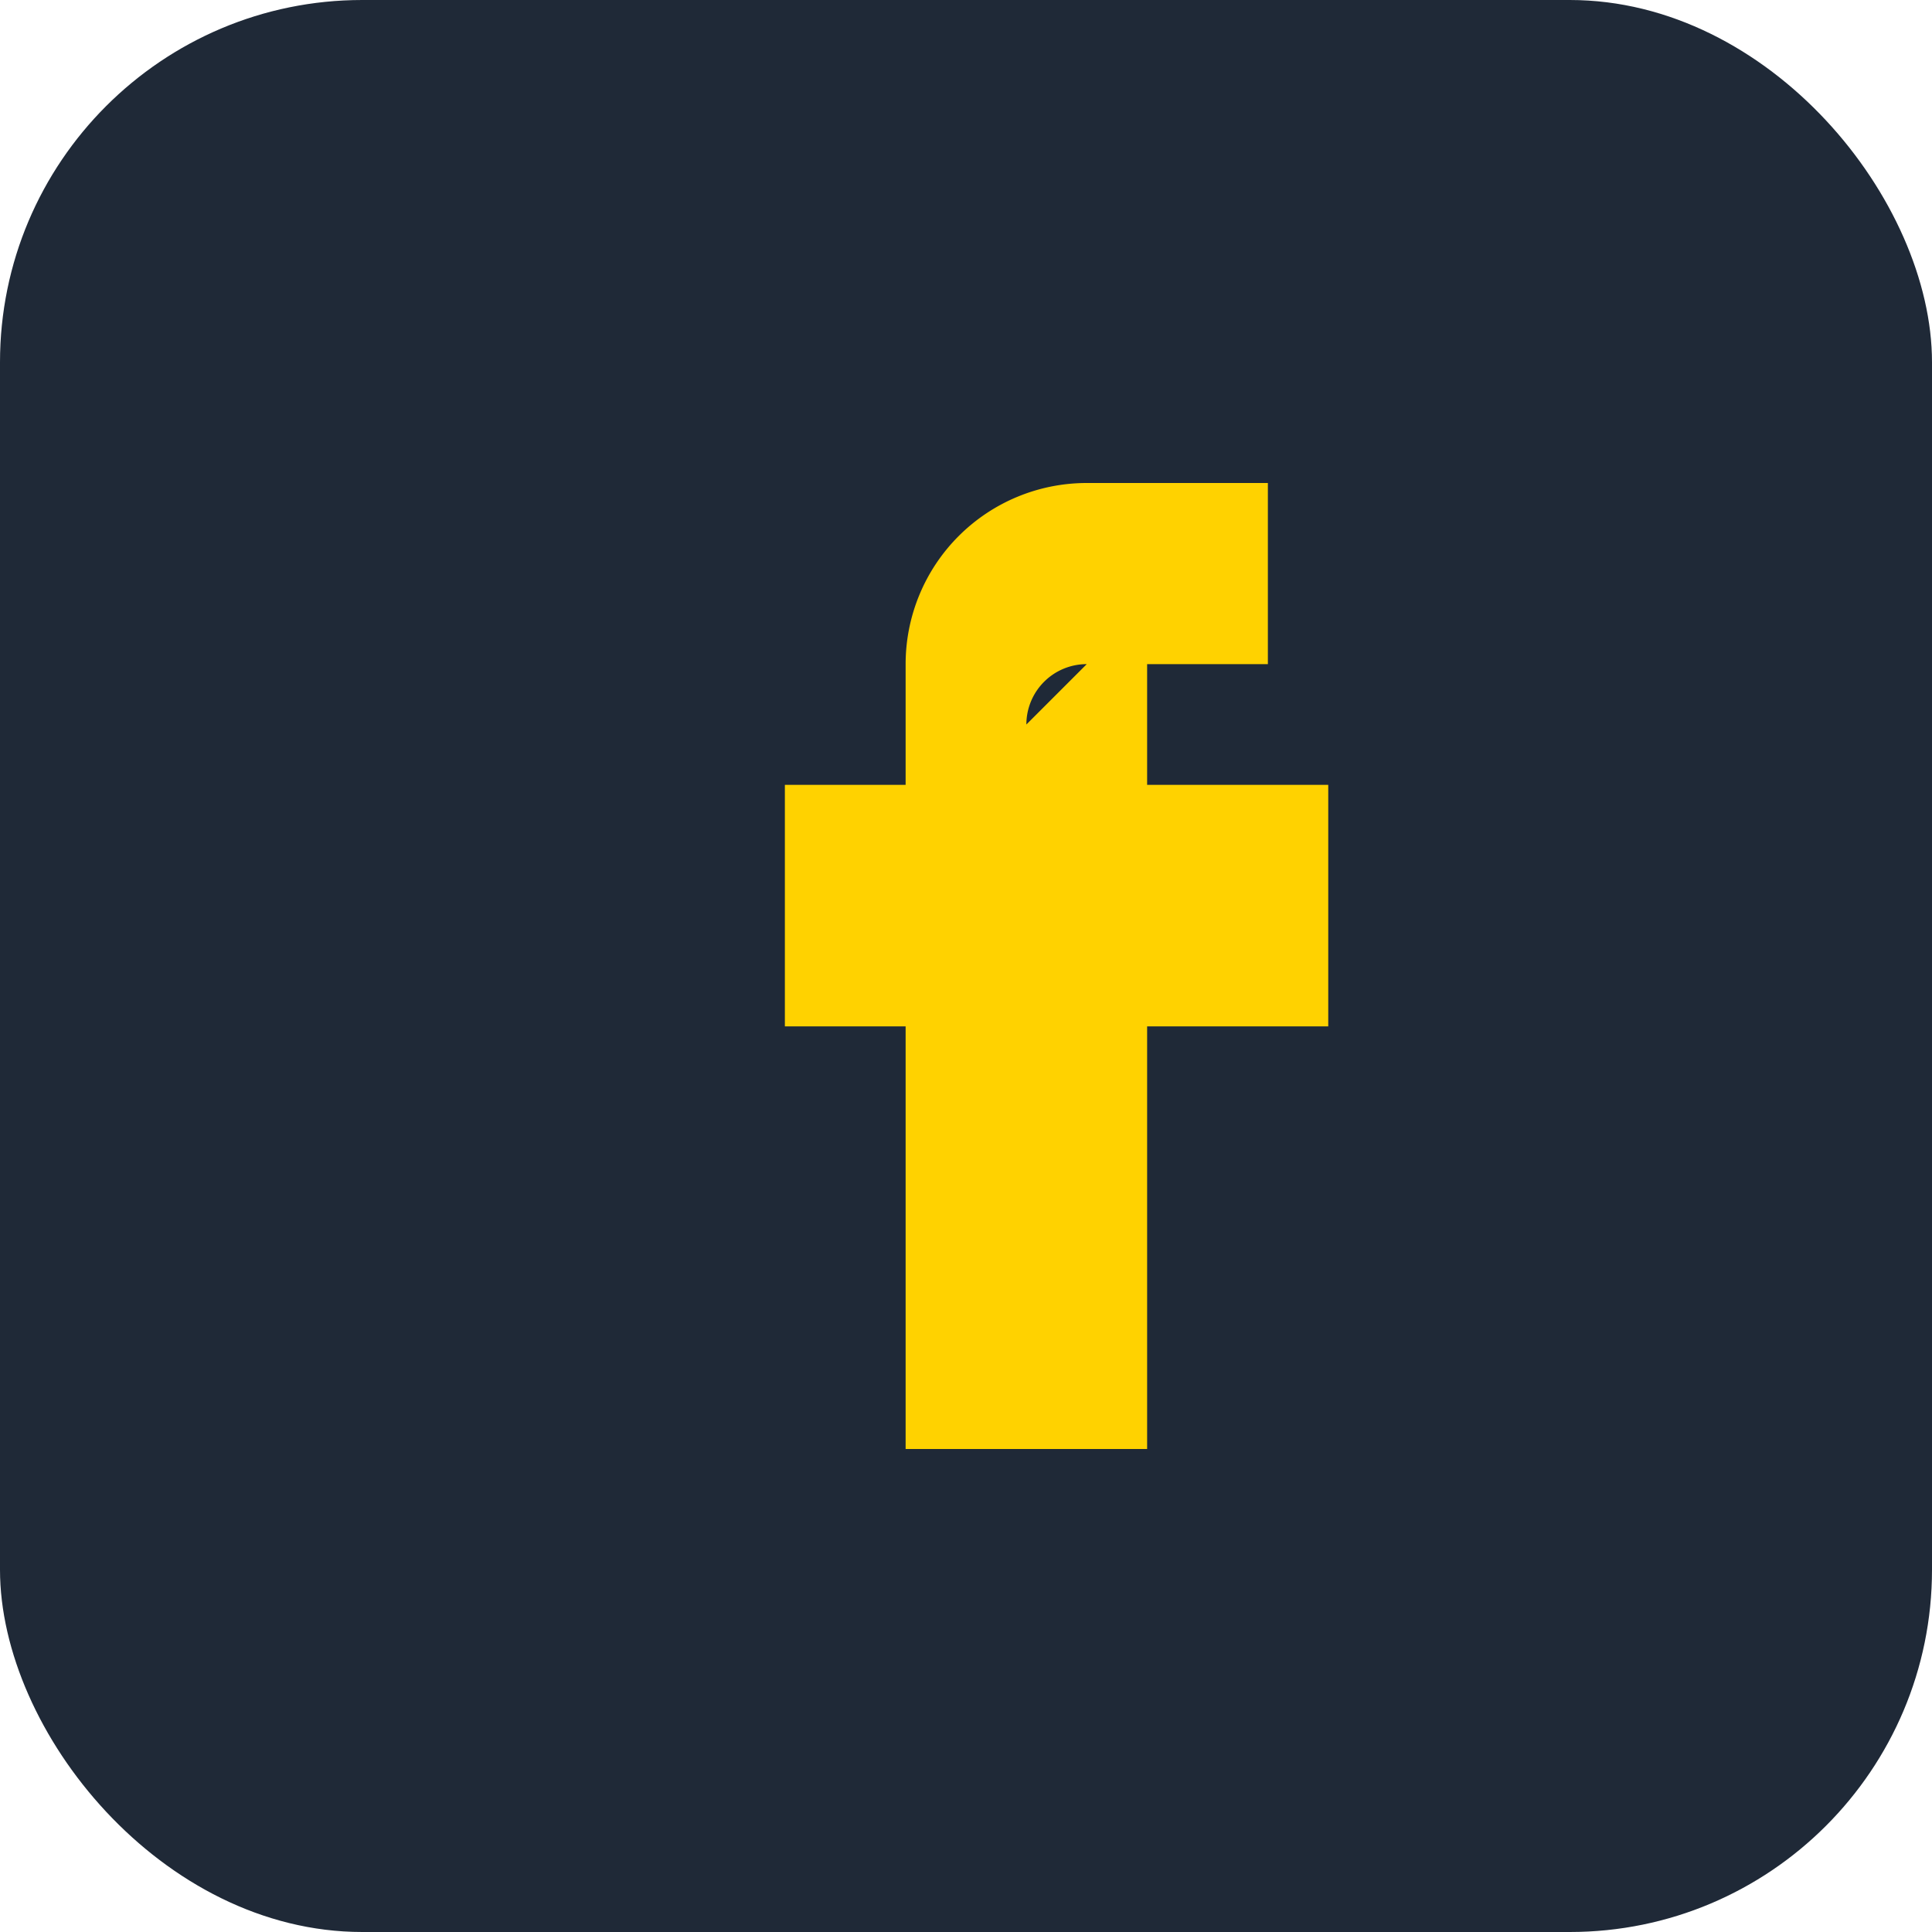
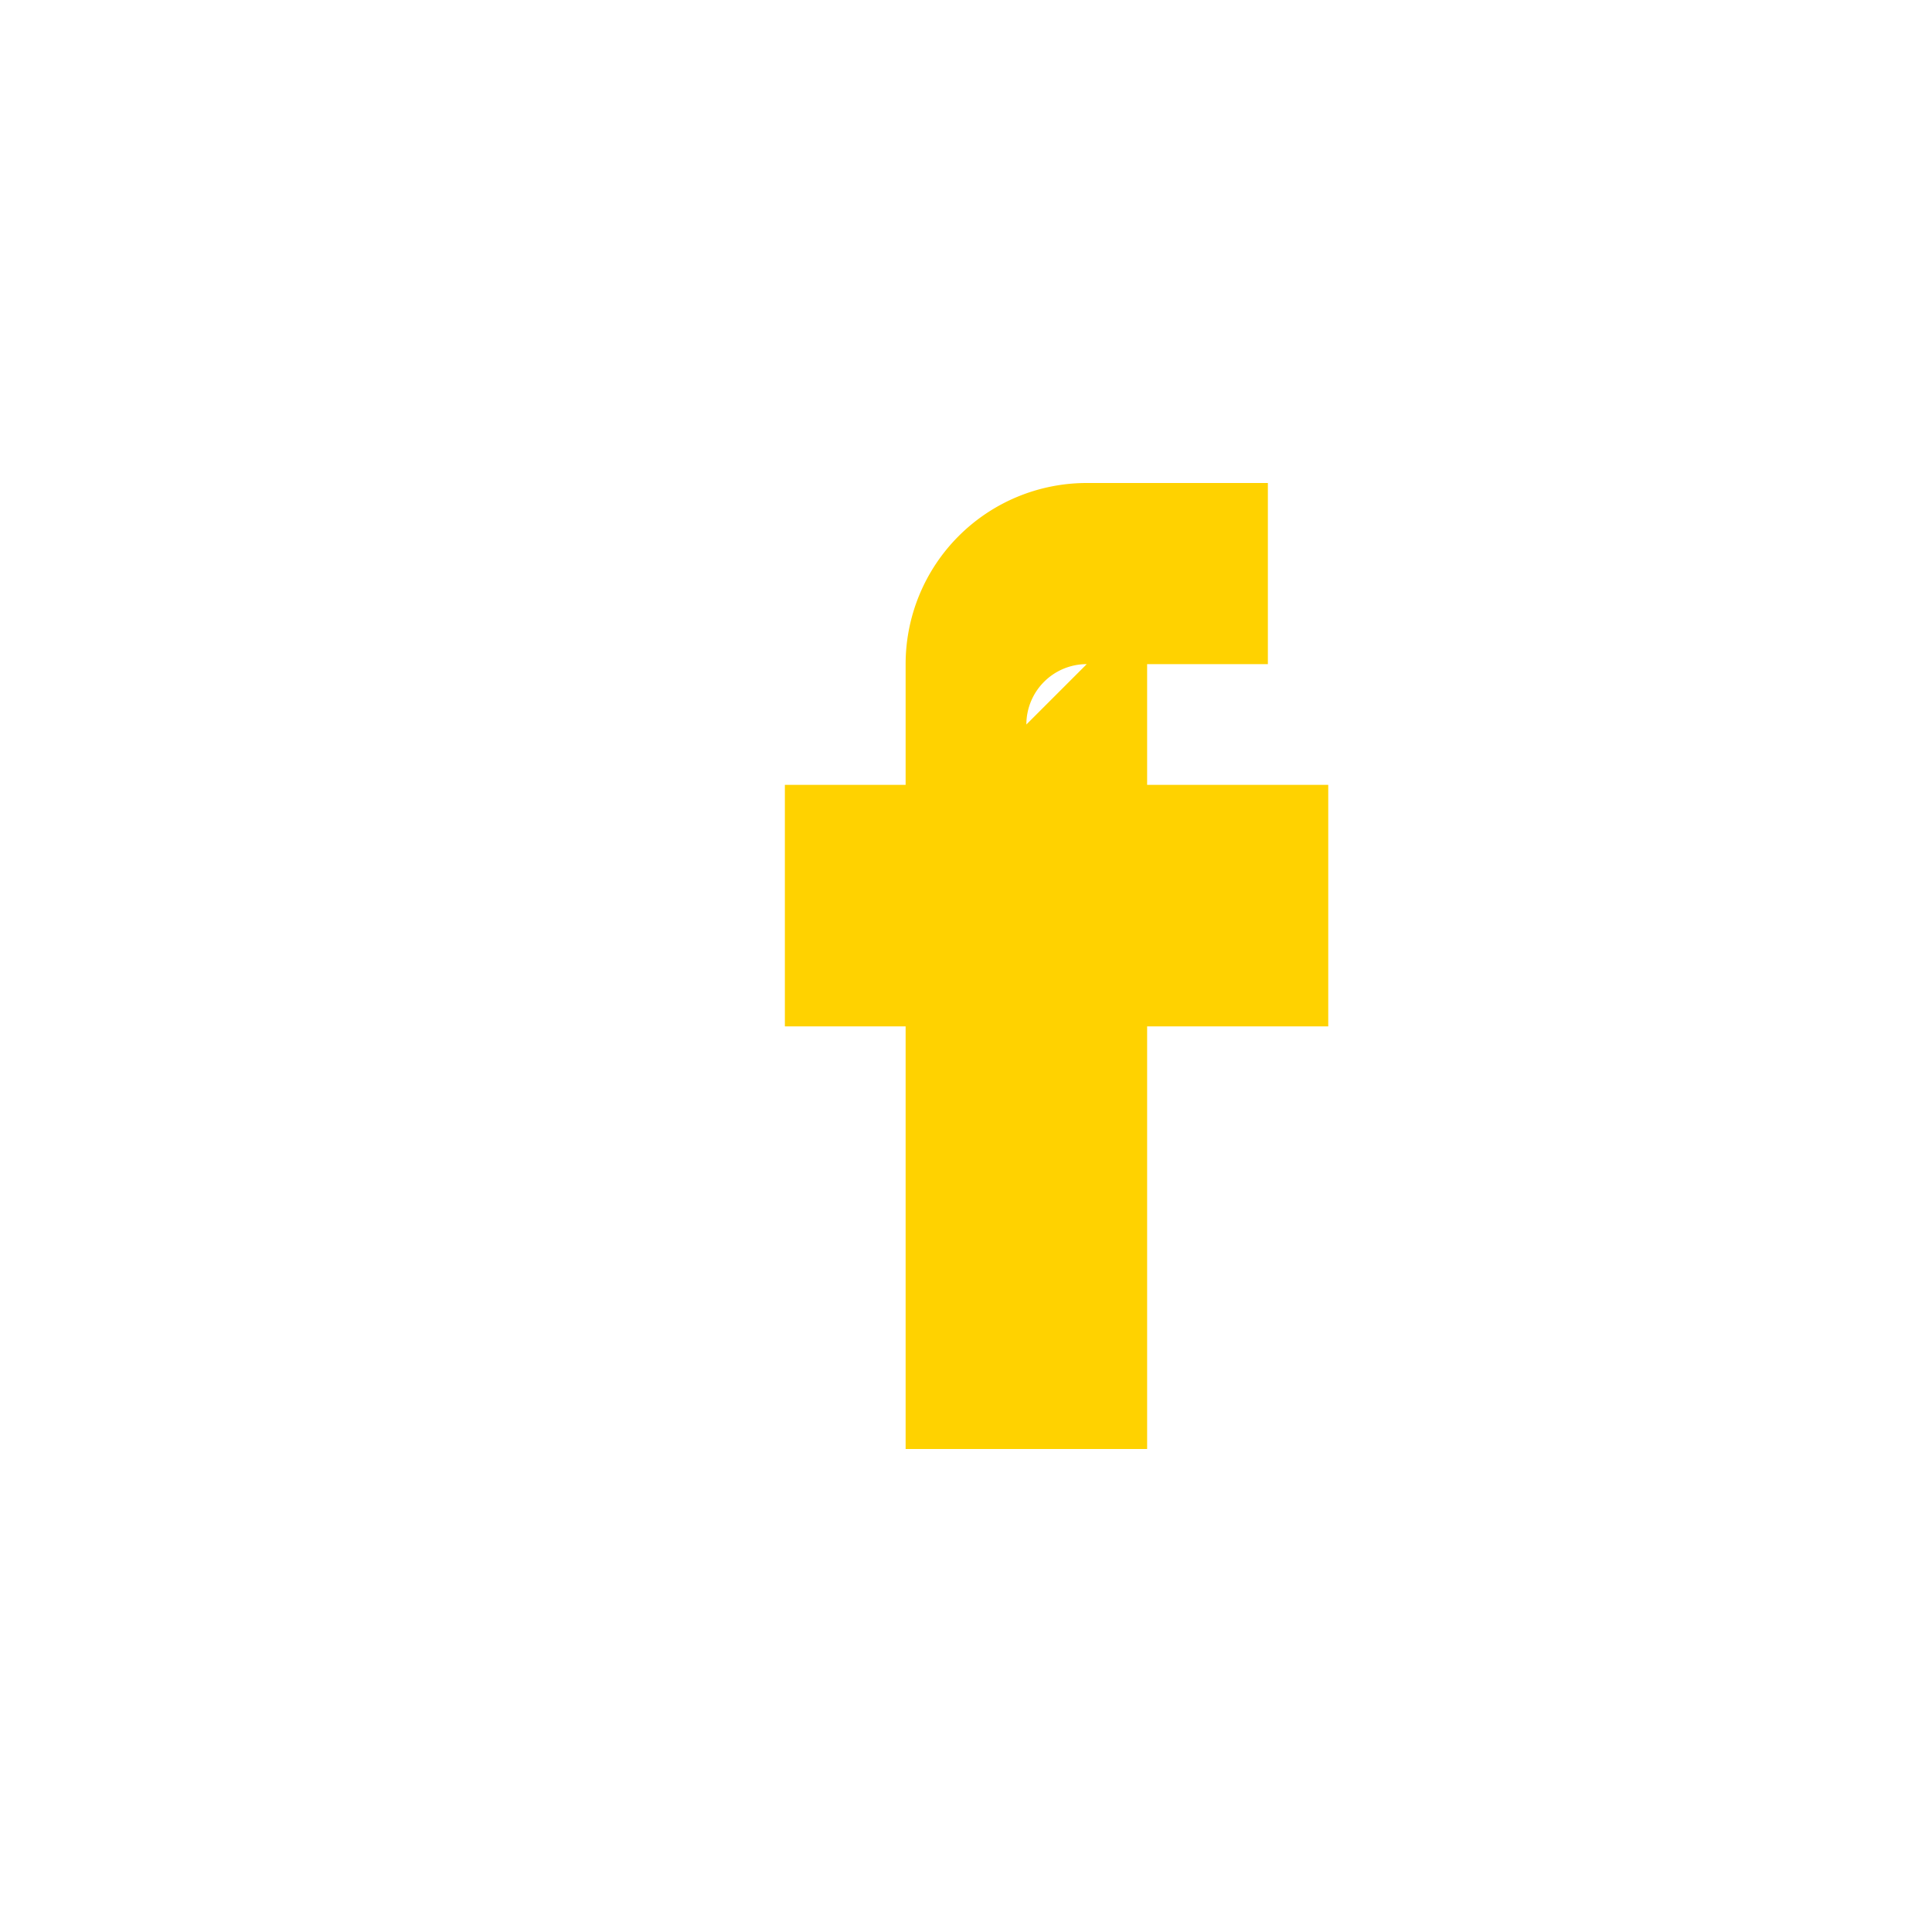
<svg xmlns="http://www.w3.org/2000/svg" width="32" height="32" viewBox="0 0 32 32">
-   <rect width="32" height="32" rx="6" fill="#1F2937" />
  <path d="M19 10v3h3v4h-3v7h-4v-7h-2v-4h2v-2a3 3 0 013-3h3v3h-3a1 1 0 00-1 1z" fill="#FFD200" />
</svg>